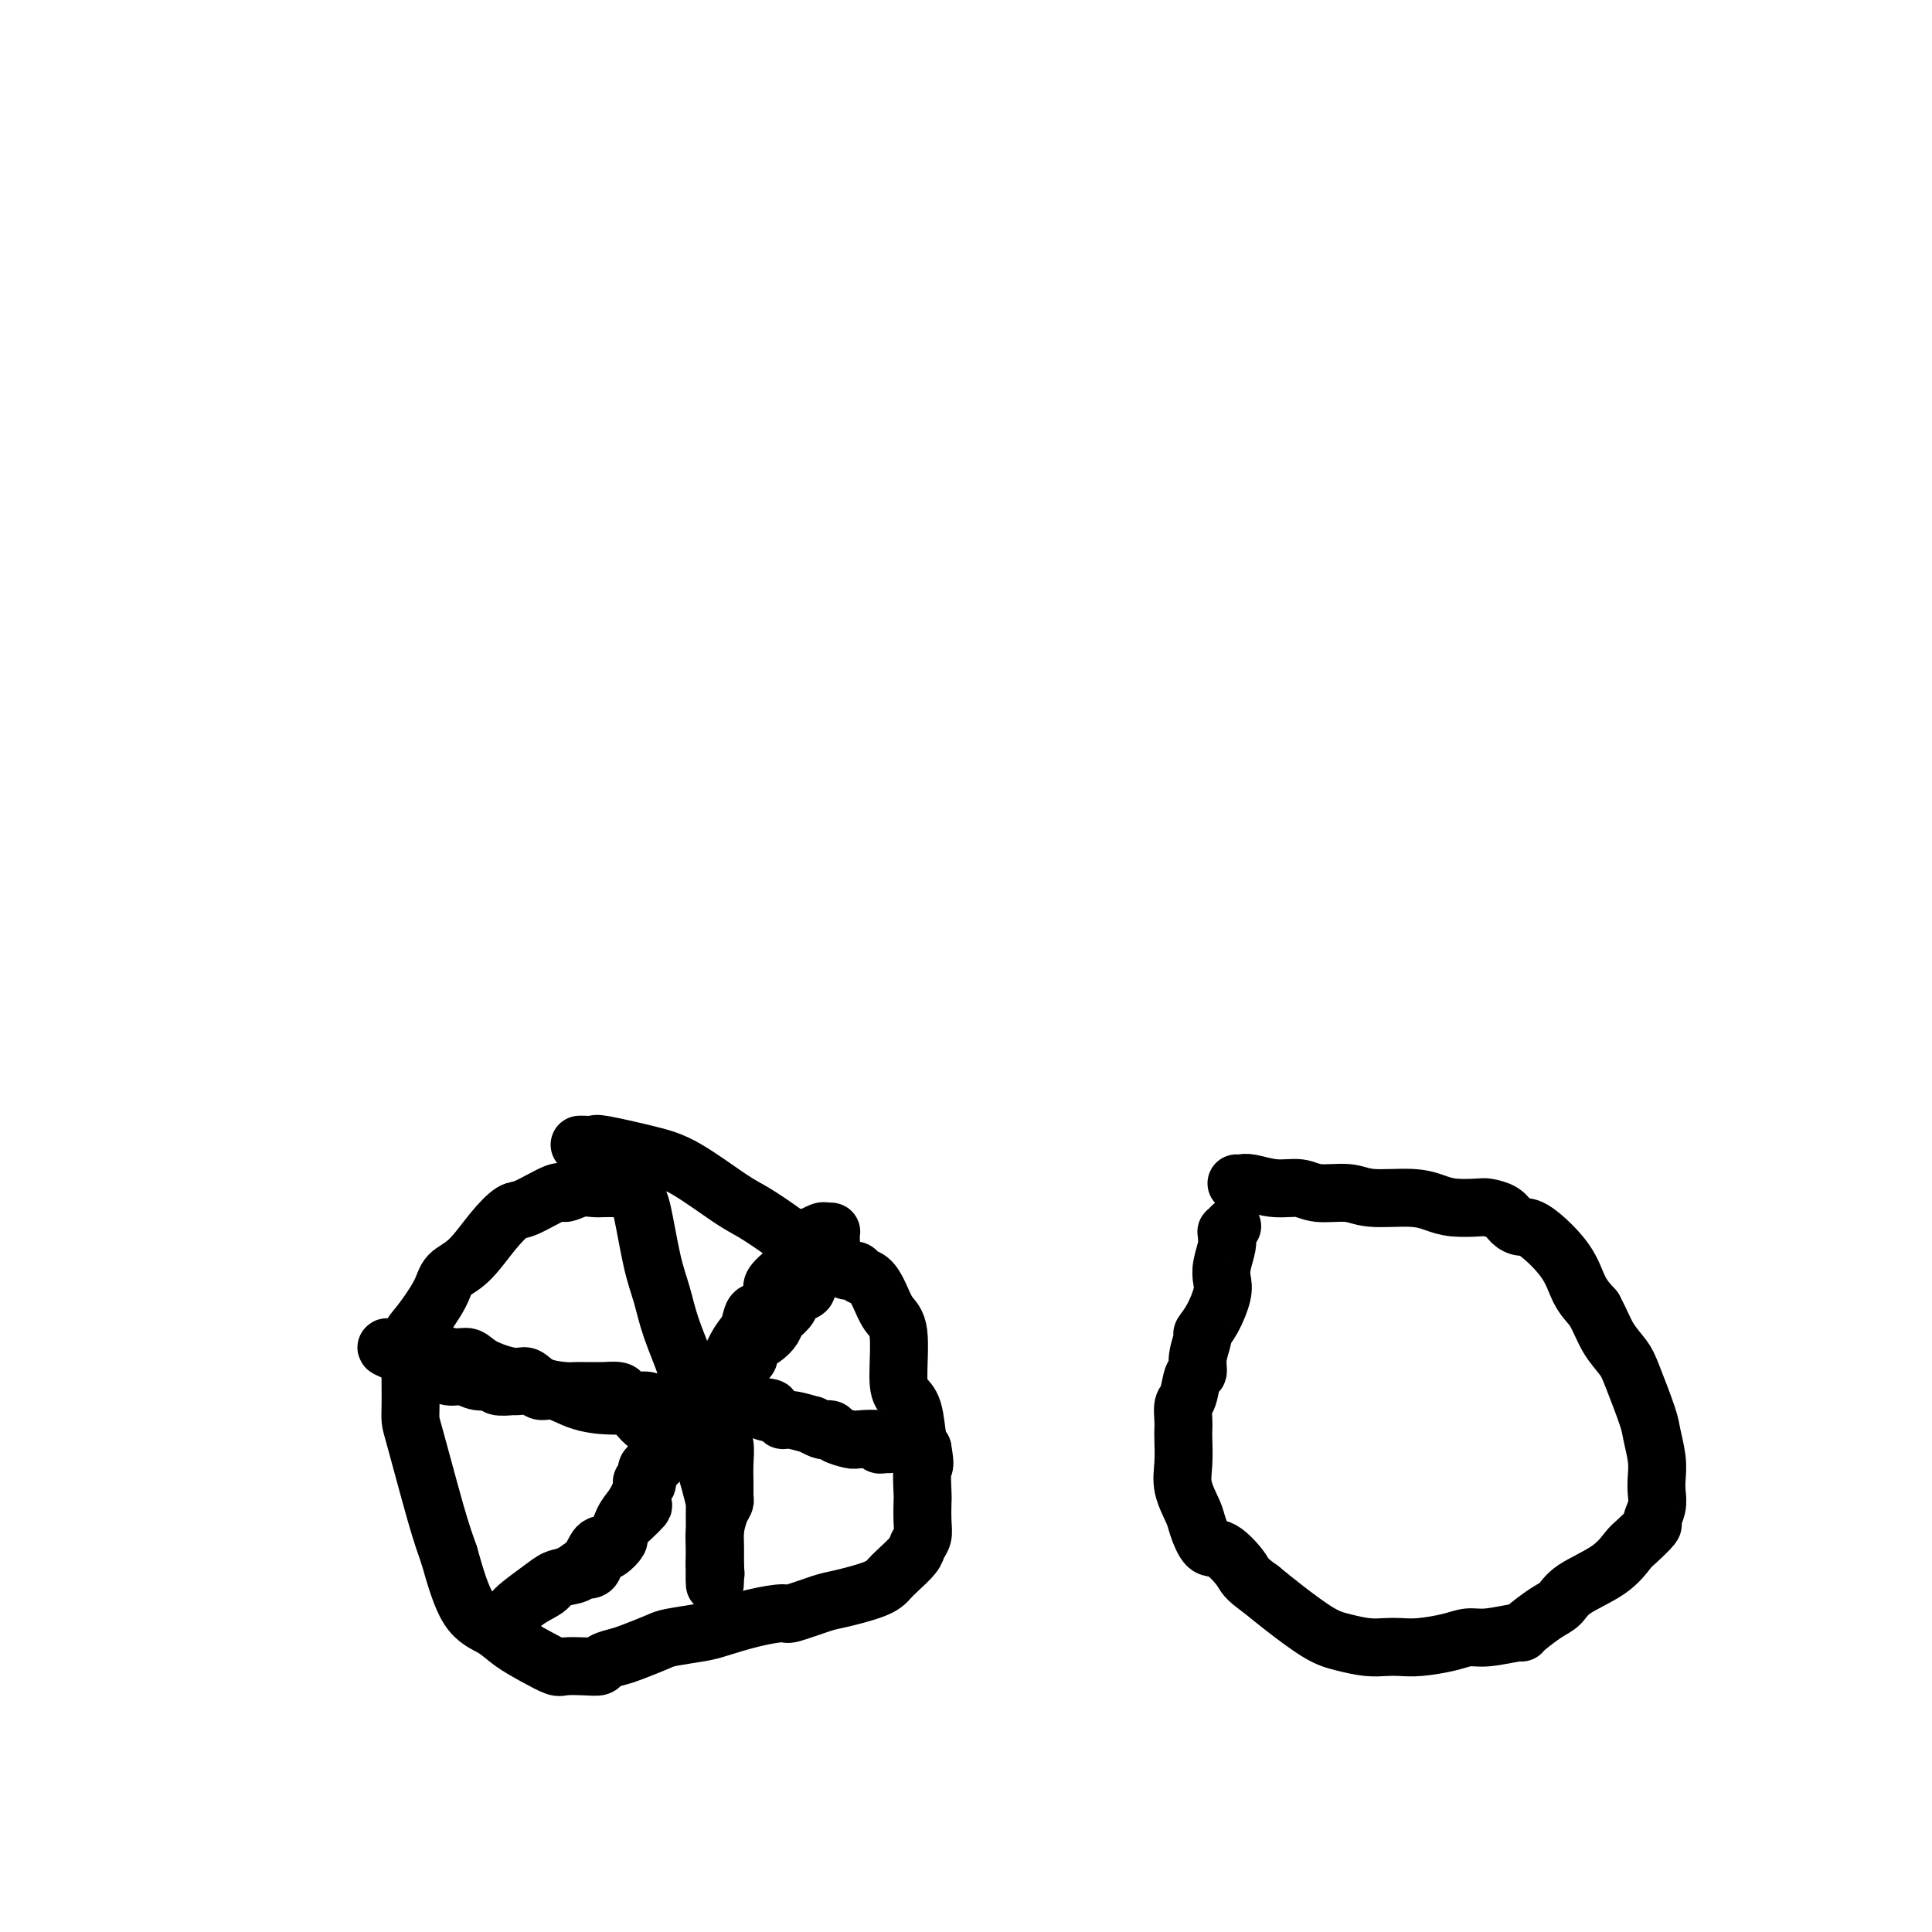
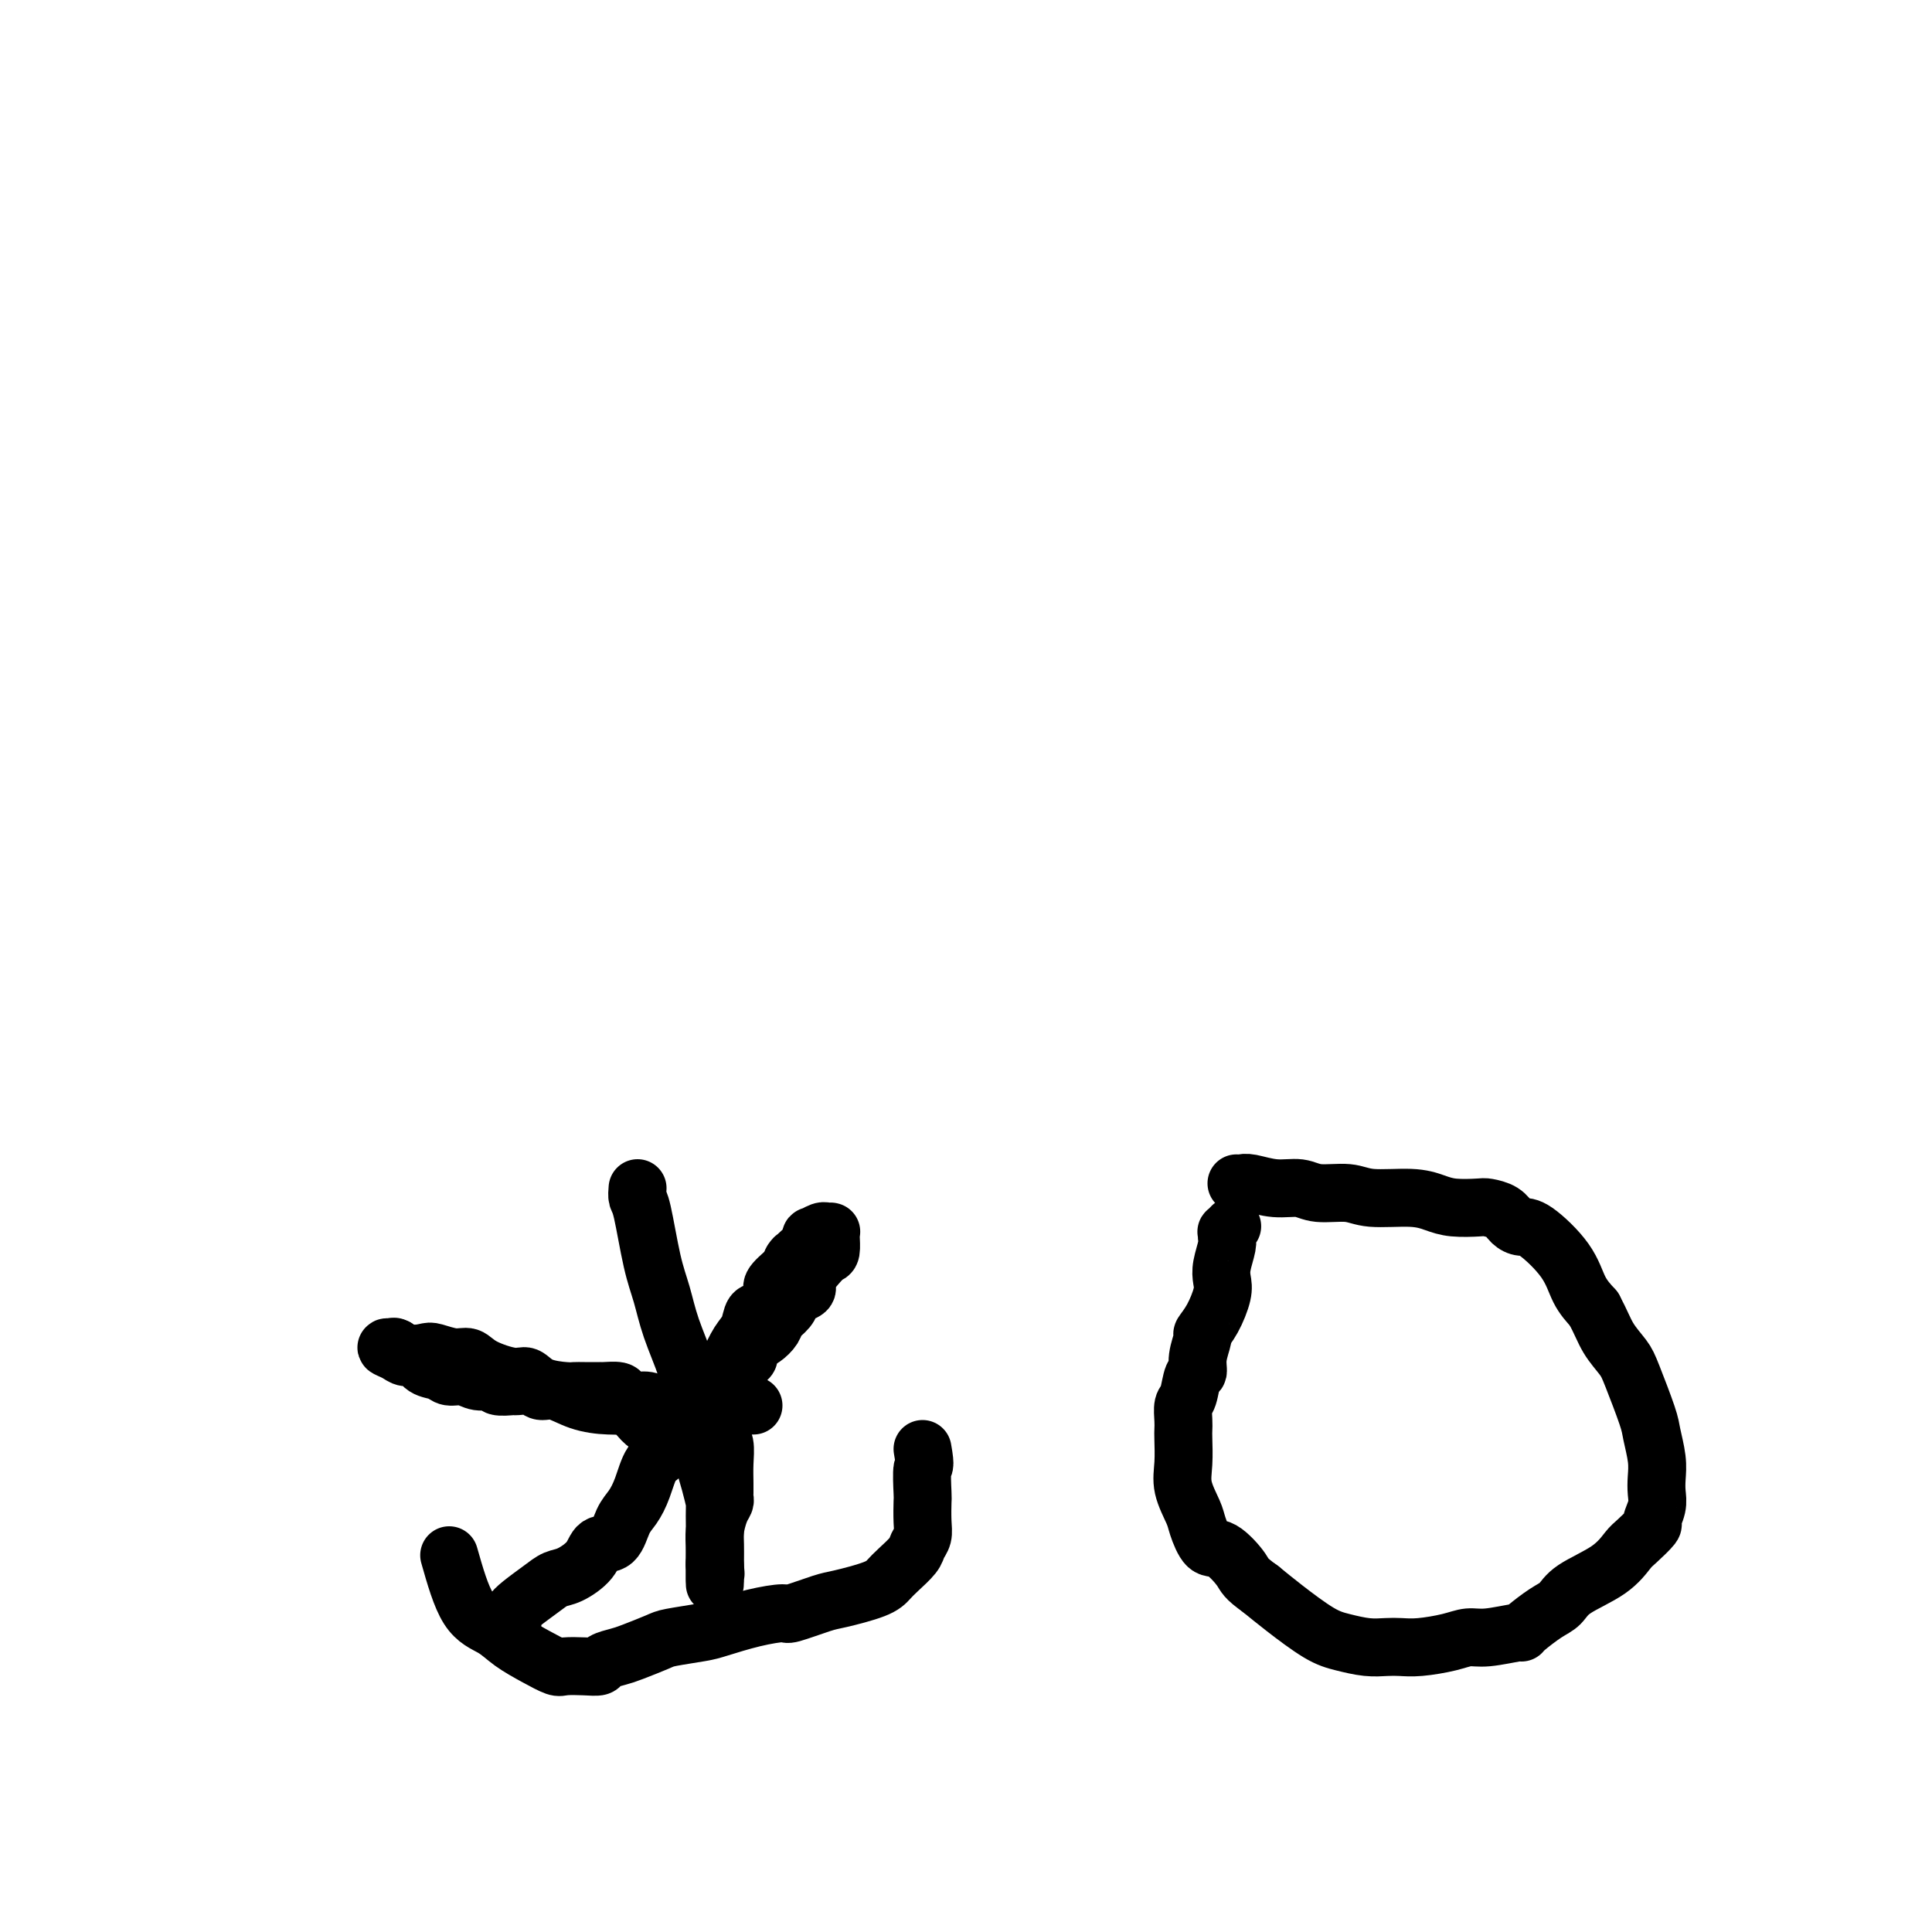
<svg xmlns="http://www.w3.org/2000/svg" viewBox="0 0 400 400" version="1.1">
  <g fill="none" stroke="#000000" stroke-width="12" stroke-linecap="round" stroke-linejoin="round">
    <path d="M256,245c0.313,0.033 0.626,0.065 1,0c0.374,-0.065 0.809,-0.229 2,0c1.191,0.229 3.136,0.850 5,1c1.864,0.150 3.646,-0.171 5,0c1.354,0.171 2.280,0.833 4,1c1.720,0.167 4.233,-0.162 6,0c1.767,0.162 2.789,0.814 5,1c2.211,0.186 5.613,-0.094 8,0c2.387,0.094 3.760,0.563 5,1c1.240,0.437 2.349,0.841 4,1c1.651,0.159 3.846,0.071 5,0c1.154,-0.071 1.268,-0.125 2,0c0.732,0.125 2.083,0.429 3,1c0.917,0.571 1.400,1.408 2,2c0.600,0.592 1.318,0.938 2,1c0.682,0.062 1.327,-0.159 3,1c1.673,1.159 4.373,3.697 6,6c1.627,2.303 2.179,4.372 3,6c0.821,1.628 1.910,2.814 3,4" />
    <path d="M330,271c1.446,2.697 2.061,4.439 3,6c0.939,1.561 2.203,2.942 3,4c0.797,1.058 1.128,1.795 2,4c0.872,2.205 2.286,5.878 3,8c0.714,2.122 0.728,2.692 1,4c0.272,1.308 0.800,3.352 1,5c0.200,1.648 0.070,2.898 0,4c-0.070,1.102 -0.081,2.057 0,3c0.081,0.943 0.255,1.875 0,3c-0.255,1.125 -0.939,2.443 -1,3c-0.061,0.557 0.499,0.354 0,1c-0.499,0.646 -2.059,2.141 -3,3c-0.941,0.859 -1.265,1.082 -2,2c-0.735,0.918 -1.881,2.529 -4,4c-2.119,1.471 -5.209,2.801 -7,4c-1.791,1.199 -2.282,2.268 -3,3c-0.718,0.732 -1.662,1.128 -3,2c-1.338,0.872 -3.071,2.219 -4,3c-0.929,0.781 -1.054,0.997 -1,1c0.054,0.003 0.286,-0.206 -1,0c-1.286,0.206 -4.091,0.826 -6,1c-1.909,0.174 -2.923,-0.097 -4,0c-1.077,0.097 -2.219,0.563 -4,1c-1.781,0.437 -4.202,0.846 -6,1c-1.798,0.154 -2.974,0.052 -4,0c-1.026,-0.052 -1.901,-0.054 -3,0c-1.099,0.054 -2.422,0.164 -4,0c-1.578,-0.164 -3.413,-0.601 -5,-1c-1.587,-0.399 -2.927,-0.761 -5,-2c-2.073,-1.239 -4.878,-3.354 -7,-5c-2.122,-1.646 -3.561,-2.823 -5,-4" />
    <path d="M261,329c-3.334,-2.366 -3.168,-2.781 -4,-4c-0.832,-1.219 -2.661,-3.242 -4,-4c-1.339,-0.758 -2.187,-0.252 -3,-1c-0.813,-0.748 -1.591,-2.750 -2,-4c-0.409,-1.250 -0.449,-1.749 -1,-3c-0.551,-1.251 -1.611,-3.254 -2,-5c-0.389,-1.746 -0.105,-3.235 0,-5c0.105,-1.765 0.031,-3.807 0,-5c-0.031,-1.193 -0.020,-1.535 0,-2c0.020,-0.465 0.048,-1.051 0,-2c-0.048,-0.949 -0.172,-2.262 0,-3c0.172,-0.738 0.639,-0.902 1,-2c0.361,-1.098 0.617,-3.129 1,-4c0.383,-0.871 0.893,-0.580 1,-1c0.107,-0.420 -0.188,-1.551 0,-3c0.188,-1.449 0.860,-3.217 1,-4c0.140,-0.783 -0.251,-0.582 0,-1c0.251,-0.418 1.143,-1.456 2,-3c0.857,-1.544 1.680,-3.593 2,-5c0.320,-1.407 0.139,-2.171 0,-3c-0.139,-0.829 -0.234,-1.724 0,-3c0.234,-1.276 0.799,-2.934 1,-4c0.201,-1.066 0.040,-1.540 0,-2c-0.040,-0.460 0.041,-0.907 0,-1c-0.041,-0.093 -0.203,0.167 0,0c0.203,-0.167 0.772,-0.762 1,-1c0.228,-0.238 0.114,-0.119 0,0" />
-     <path d="M120,237c0.196,-0.013 0.393,-0.026 1,0c0.607,0.026 1.625,0.090 2,0c0.375,-0.090 0.107,-0.335 2,0c1.893,0.335 5.947,1.250 9,2c3.053,0.750 5.105,1.335 8,3c2.895,1.665 6.632,4.409 9,6c2.368,1.591 3.369,2.028 5,3c1.631,0.972 3.894,2.480 6,4c2.106,1.520 4.055,3.052 6,4c1.945,0.948 3.886,1.314 5,2c1.114,0.686 1.401,1.694 2,2c0.599,0.306 1.511,-0.091 2,0c0.489,0.091 0.555,0.669 1,1c0.445,0.331 1.267,0.417 2,1c0.733,0.583 1.375,1.665 2,3c0.625,1.335 1.232,2.924 2,4c0.768,1.076 1.697,1.640 2,4c0.303,2.360 -0.021,6.516 0,9c0.021,2.484 0.387,3.295 1,4c0.613,0.705 1.473,1.305 2,3c0.527,1.695 0.722,4.484 1,6c0.278,1.516 0.639,1.758 1,2" />
    <path d="M191,300c0.774,4.333 0.208,3.167 0,4c-0.208,0.833 -0.059,3.665 0,5c0.059,1.335 0.029,1.172 0,2c-0.029,0.828 -0.056,2.648 0,4c0.056,1.352 0.195,2.235 0,3c-0.195,0.765 -0.722,1.412 -1,2c-0.278,0.588 -0.305,1.117 -1,2c-0.695,0.883 -2.058,2.119 -3,3c-0.942,0.881 -1.461,1.407 -2,2c-0.539,0.593 -1.096,1.255 -3,2c-1.904,0.745 -5.153,1.575 -7,2c-1.847,0.425 -2.291,0.446 -4,1c-1.709,0.554 -4.684,1.640 -6,2c-1.316,0.360 -0.972,-0.005 -2,0c-1.028,0.005 -3.427,0.382 -6,1c-2.573,0.618 -5.319,1.479 -7,2c-1.681,0.521 -2.297,0.703 -4,1c-1.703,0.297 -4.491,0.709 -6,1c-1.509,0.291 -1.737,0.460 -3,1c-1.263,0.540 -3.561,1.451 -5,2c-1.439,0.549 -2.017,0.735 -3,1c-0.983,0.265 -2.369,0.608 -3,1c-0.631,0.392 -0.505,0.832 -1,1c-0.495,0.168 -1.609,0.064 -3,0c-1.391,-0.064 -3.059,-0.090 -4,0c-0.941,0.090 -1.154,0.294 -2,0c-0.846,-0.294 -2.326,-1.087 -4,-2c-1.674,-0.913 -3.541,-1.946 -5,-3c-1.459,-1.054 -2.508,-2.130 -4,-3c-1.492,-0.870 -3.426,-1.534 -5,-4c-1.574,-2.466 -2.787,-6.733 -4,-11" />
-     <path d="M93,322c-0.995,-2.800 -1.482,-4.299 -2,-6c-0.518,-1.701 -1.067,-3.604 -2,-7c-0.933,-3.396 -2.250,-8.284 -3,-11c-0.750,-2.716 -0.933,-3.261 -1,-4c-0.067,-0.739 -0.019,-1.672 0,-3c0.019,-1.328 0.009,-3.052 0,-4c-0.009,-0.948 -0.017,-1.121 0,-2c0.017,-0.879 0.058,-2.466 0,-4c-0.058,-1.534 -0.215,-3.016 0,-4c0.215,-0.984 0.801,-1.469 2,-3c1.199,-1.531 3.011,-4.106 4,-6c0.989,-1.894 1.157,-3.107 2,-4c0.843,-0.893 2.363,-1.466 4,-3c1.637,-1.534 3.393,-4.028 5,-6c1.607,-1.972 3.066,-3.422 4,-4c0.934,-0.578 1.342,-0.284 3,-1c1.658,-0.716 4.566,-2.440 6,-3c1.434,-0.560 1.395,0.046 2,0c0.605,-0.046 1.852,-0.744 3,-1c1.148,-0.256 2.195,-0.068 3,0c0.805,0.068 1.368,0.018 2,0c0.632,-0.018 1.332,-0.005 2,0c0.668,0.005 1.303,0.001 2,0c0.697,-0.001 1.455,-0.000 2,0c0.545,0.000 0.878,0.000 1,0c0.122,-0.000 0.035,-0.000 0,0c-0.035,0.000 -0.017,0.000 0,0" />
    <path d="M132,246c-0.066,0.763 -0.132,1.527 0,2c0.132,0.473 0.463,0.657 1,3c0.537,2.343 1.282,6.846 2,10c0.718,3.154 1.409,4.959 2,7c0.591,2.041 1.080,4.319 2,7c0.920,2.681 2.270,5.767 3,8c0.730,2.233 0.839,3.615 1,5c0.161,1.385 0.372,2.775 1,5c0.628,2.225 1.671,5.286 2,7c0.329,1.714 -0.055,2.080 0,3c0.055,0.920 0.551,2.393 1,4c0.449,1.607 0.852,3.347 1,4c0.148,0.653 0.040,0.217 0,1c-0.040,0.783 -0.011,2.783 0,4c0.011,1.217 0.003,1.651 0,2c-0.003,0.349 -0.001,0.615 0,1c0.001,0.385 0.000,0.891 0,1c-0.000,0.109 -0.000,-0.178 0,0c0.000,0.178 0.000,0.821 0,1c-0.000,0.179 -0.000,-0.107 0,0c0.000,0.107 0.000,0.606 0,1c-0.000,0.394 -0.000,0.684 0,1c0.000,0.316 0.000,0.658 0,1" />
    <path d="M148,324c0.309,3.652 0.083,0.781 0,0c-0.083,-0.781 -0.022,0.527 0,1c0.022,0.473 0.006,0.112 0,0c-0.006,-0.112 -0.002,0.027 0,0c0.002,-0.027 0.000,-0.219 0,0c-0.000,0.219 -0.000,0.848 0,1c0.000,0.152 0.000,-0.172 0,0c-0.000,0.172 -0.000,0.840 0,1c0.000,0.160 0.000,-0.188 0,0c-0.000,0.188 -0.000,0.911 0,1c0.000,0.089 0.000,-0.455 0,-1" />
    <path d="M148,327c0.001,0.380 0.003,-0.171 0,-1c-0.003,-0.829 -0.011,-1.938 0,-3c0.011,-1.062 0.041,-2.077 0,-3c-0.041,-0.923 -0.155,-1.754 0,-3c0.155,-1.246 0.577,-2.907 1,-4c0.423,-1.093 0.845,-1.618 1,-2c0.155,-0.382 0.041,-0.622 0,-1c-0.041,-0.378 -0.010,-0.895 0,-1c0.010,-0.105 -0.001,0.204 0,0c0.001,-0.204 0.014,-0.919 0,-2c-0.014,-1.081 -0.056,-2.527 0,-4c0.056,-1.473 0.211,-2.972 0,-4c-0.211,-1.028 -0.789,-1.586 -1,-2c-0.211,-0.414 -0.057,-0.686 0,-1c0.057,-0.314 0.015,-0.672 0,-1c-0.015,-0.328 -0.004,-0.628 0,-1c0.004,-0.372 0.001,-0.817 0,-2c-0.001,-1.183 -0.001,-3.105 0,-4c0.001,-0.895 0.003,-0.764 0,-1c-0.003,-0.236 -0.013,-0.838 0,-1c0.013,-0.162 0.048,0.115 0,0c-0.048,-0.115 -0.178,-0.624 0,-1c0.178,-0.376 0.663,-0.620 1,-1c0.337,-0.380 0.527,-0.898 1,-2c0.473,-1.102 1.231,-2.789 2,-4c0.769,-1.211 1.549,-1.948 2,-3c0.451,-1.052 0.574,-2.420 1,-3c0.426,-0.580 1.155,-0.372 2,-1c0.845,-0.628 1.804,-2.092 2,-3c0.196,-0.908 -0.373,-1.259 0,-2c0.373,-0.741 1.686,-1.870 3,-3" />
    <path d="M163,263c2.359,-3.819 1.257,-2.367 1,-2c-0.257,0.367 0.330,-0.350 1,-1c0.670,-0.650 1.423,-1.232 2,-2c0.577,-0.768 0.977,-1.722 1,-2c0.023,-0.278 -0.330,0.122 0,0c0.330,-0.122 1.342,-0.765 2,-1c0.658,-0.235 0.961,-0.063 1,0c0.039,0.063 -0.186,0.018 0,0c0.186,-0.018 0.782,-0.008 1,0c0.218,0.008 0.056,0.015 0,0c-0.056,-0.015 -0.006,-0.052 0,0c0.006,0.052 -0.031,0.191 0,1c0.031,0.809 0.129,2.286 0,3c-0.129,0.714 -0.486,0.664 -1,1c-0.514,0.336 -1.185,1.059 -2,2c-0.815,0.941 -1.776,2.100 -2,3c-0.224,0.900 0.287,1.539 0,2c-0.287,0.461 -1.371,0.742 -2,1c-0.629,0.258 -0.801,0.493 -1,1c-0.199,0.507 -0.423,1.288 -1,2c-0.577,0.712 -1.505,1.356 -2,2c-0.495,0.644 -0.556,1.289 -1,2c-0.444,0.711 -1.270,1.489 -2,2c-0.730,0.511 -1.365,0.756 -2,1" />
    <path d="M156,278c-2.601,3.523 -1.104,2.831 -1,3c0.104,0.169 -1.184,1.200 -2,2c-0.816,0.800 -1.160,1.369 -2,2c-0.840,0.631 -2.177,1.323 -3,2c-0.823,0.677 -1.132,1.339 -2,2c-0.868,0.661 -2.294,1.322 -3,2c-0.706,0.678 -0.693,1.372 -1,2c-0.307,0.628 -0.936,1.189 -2,2c-1.064,0.811 -2.564,1.873 -3,3c-0.436,1.127 0.192,2.320 0,3c-0.192,0.680 -1.205,0.848 -2,2c-0.795,1.152 -1.372,3.287 -2,5c-0.628,1.713 -1.307,3.003 -2,4c-0.693,0.997 -1.400,1.700 -2,3c-0.600,1.300 -1.095,3.198 -2,4c-0.905,0.802 -2.222,0.507 -3,1c-0.778,0.493 -1.016,1.774 -2,3c-0.984,1.226 -2.712,2.398 -4,3c-1.288,0.602 -2.135,0.633 -3,1c-0.865,0.367 -1.749,1.069 -3,2c-1.251,0.931 -2.870,2.092 -4,3c-1.130,0.908 -1.771,1.563 -2,2c-0.229,0.437 -0.047,0.657 0,1c0.047,0.343 -0.040,0.810 0,1c0.040,0.190 0.207,0.102 0,0c-0.207,-0.102 -0.786,-0.220 -1,0c-0.214,0.220 -0.061,0.777 0,1c0.061,0.223 0.031,0.111 0,0" />
-     <path d="M105,337c-3.298,2.092 -0.544,-1.678 2,-4c2.544,-2.322 4.876,-3.197 6,-4c1.124,-0.803 1.040,-1.535 2,-2c0.960,-0.465 2.964,-0.662 4,-1c1.036,-0.338 1.103,-0.815 1,-1c-0.103,-0.185 -0.376,-0.076 0,0c0.376,0.076 1.401,0.118 2,0c0.599,-0.118 0.773,-0.398 1,-1c0.227,-0.602 0.508,-1.526 1,-2c0.492,-0.474 1.195,-0.497 2,-1c0.805,-0.503 1.712,-1.487 2,-2c0.288,-0.513 -0.042,-0.555 0,-1c0.042,-0.445 0.456,-1.294 1,-2c0.544,-0.706 1.217,-1.270 2,-2c0.783,-0.730 1.674,-1.625 2,-2c0.326,-0.375 0.086,-0.231 0,-1c-0.086,-0.769 -0.019,-2.452 0,-3c0.019,-0.548 -0.011,0.038 0,0c0.011,-0.038 0.063,-0.701 0,-1c-0.063,-0.299 -0.242,-0.233 0,0c0.242,0.233 0.906,0.634 1,0c0.094,-0.634 -0.381,-2.302 0,-3c0.381,-0.698 1.619,-0.424 2,-1c0.381,-0.576 -0.094,-2.000 0,-3c0.094,-1.000 0.757,-1.575 1,-2c0.243,-0.425 0.065,-0.702 0,-1c-0.065,-0.298 -0.018,-0.619 0,-1c0.018,-0.381 0.005,-0.823 0,-1c-0.005,-0.177 -0.003,-0.088 0,0" />
    <path d="M137,295c1.122,-3.545 -0.573,-0.408 -2,0c-1.427,0.408 -2.585,-1.914 -4,-3c-1.415,-1.086 -3.088,-0.936 -5,-1c-1.912,-0.064 -4.065,-0.343 -6,-1c-1.935,-0.657 -3.654,-1.693 -5,-2c-1.346,-0.307 -2.319,0.115 -3,0c-0.681,-0.115 -1.070,-0.767 -2,-1c-0.930,-0.233 -2.402,-0.047 -3,0c-0.598,0.047 -0.323,-0.044 -1,0c-0.677,0.044 -2.307,0.223 -3,0c-0.693,-0.223 -0.450,-0.848 -1,-1c-0.550,-0.152 -1.894,0.168 -3,0c-1.106,-0.168 -1.973,-0.823 -3,-1c-1.027,-0.177 -2.215,0.125 -3,0c-0.785,-0.125 -1.168,-0.677 -2,-1c-0.832,-0.323 -2.113,-0.416 -3,-1c-0.887,-0.584 -1.381,-1.659 -2,-2c-0.619,-0.341 -1.362,0.053 -2,0c-0.638,-0.053 -1.172,-0.553 -2,-1c-0.828,-0.447 -1.951,-0.842 -2,-1c-0.049,-0.158 0.975,-0.079 2,0" />
    <path d="M82,279c-1.473,-0.707 0.343,0.527 2,1c1.657,0.473 3.154,0.185 4,0c0.846,-0.185 1.042,-0.266 2,0c0.958,0.266 2.679,0.878 4,1c1.321,0.122 2.241,-0.248 3,0c0.759,0.248 1.355,1.114 3,2c1.645,0.886 4.338,1.793 6,2c1.662,0.207 2.292,-0.284 3,0c0.708,0.284 1.493,1.344 3,2c1.507,0.656 3.734,0.908 5,1c1.266,0.092 1.570,0.025 2,0c0.430,-0.025 0.988,-0.007 2,0c1.012,0.007 2.480,0.005 3,0c0.520,-0.005 0.092,-0.011 0,0c-0.092,0.011 0.153,0.040 1,0c0.847,-0.040 2.298,-0.151 3,0c0.702,0.151 0.657,0.562 1,1c0.343,0.438 1.075,0.902 2,1c0.925,0.098 2.044,-0.170 3,0c0.956,0.170 1.749,0.778 3,1c1.251,0.222 2.960,0.060 4,0c1.040,-0.060 1.411,-0.016 2,0c0.589,0.016 1.397,0.004 3,0c1.603,-0.004 4.002,-0.001 5,0c0.998,0.001 0.596,0.000 1,0c0.404,-0.000 1.613,-0.000 2,0c0.387,0.000 -0.050,0.000 0,0c0.050,-0.000 0.586,-0.000 1,0c0.414,0.000 0.707,0.000 1,0" />
-     <path d="M156,291c6.317,0.647 2.608,0.766 2,1c-0.608,0.234 1.884,0.584 3,1c1.116,0.416 0.856,0.900 1,1c0.144,0.100 0.693,-0.183 2,0c1.307,0.183 3.373,0.833 4,1c0.627,0.167 -0.185,-0.149 0,0c0.185,0.149 1.366,0.761 2,1c0.634,0.239 0.719,0.103 1,0c0.281,-0.103 0.756,-0.172 1,0c0.244,0.172 0.257,0.586 1,1c0.743,0.414 2.217,0.829 3,1c0.783,0.171 0.874,0.098 2,0c1.126,-0.098 3.286,-0.223 4,0c0.714,0.223 -0.019,0.792 0,1c0.019,0.208 0.789,0.056 1,0c0.211,-0.056 -0.135,-0.015 0,0c0.135,0.015 0.753,0.004 1,0c0.247,-0.004 0.124,-0.002 0,0" />
  </g>
</svg>